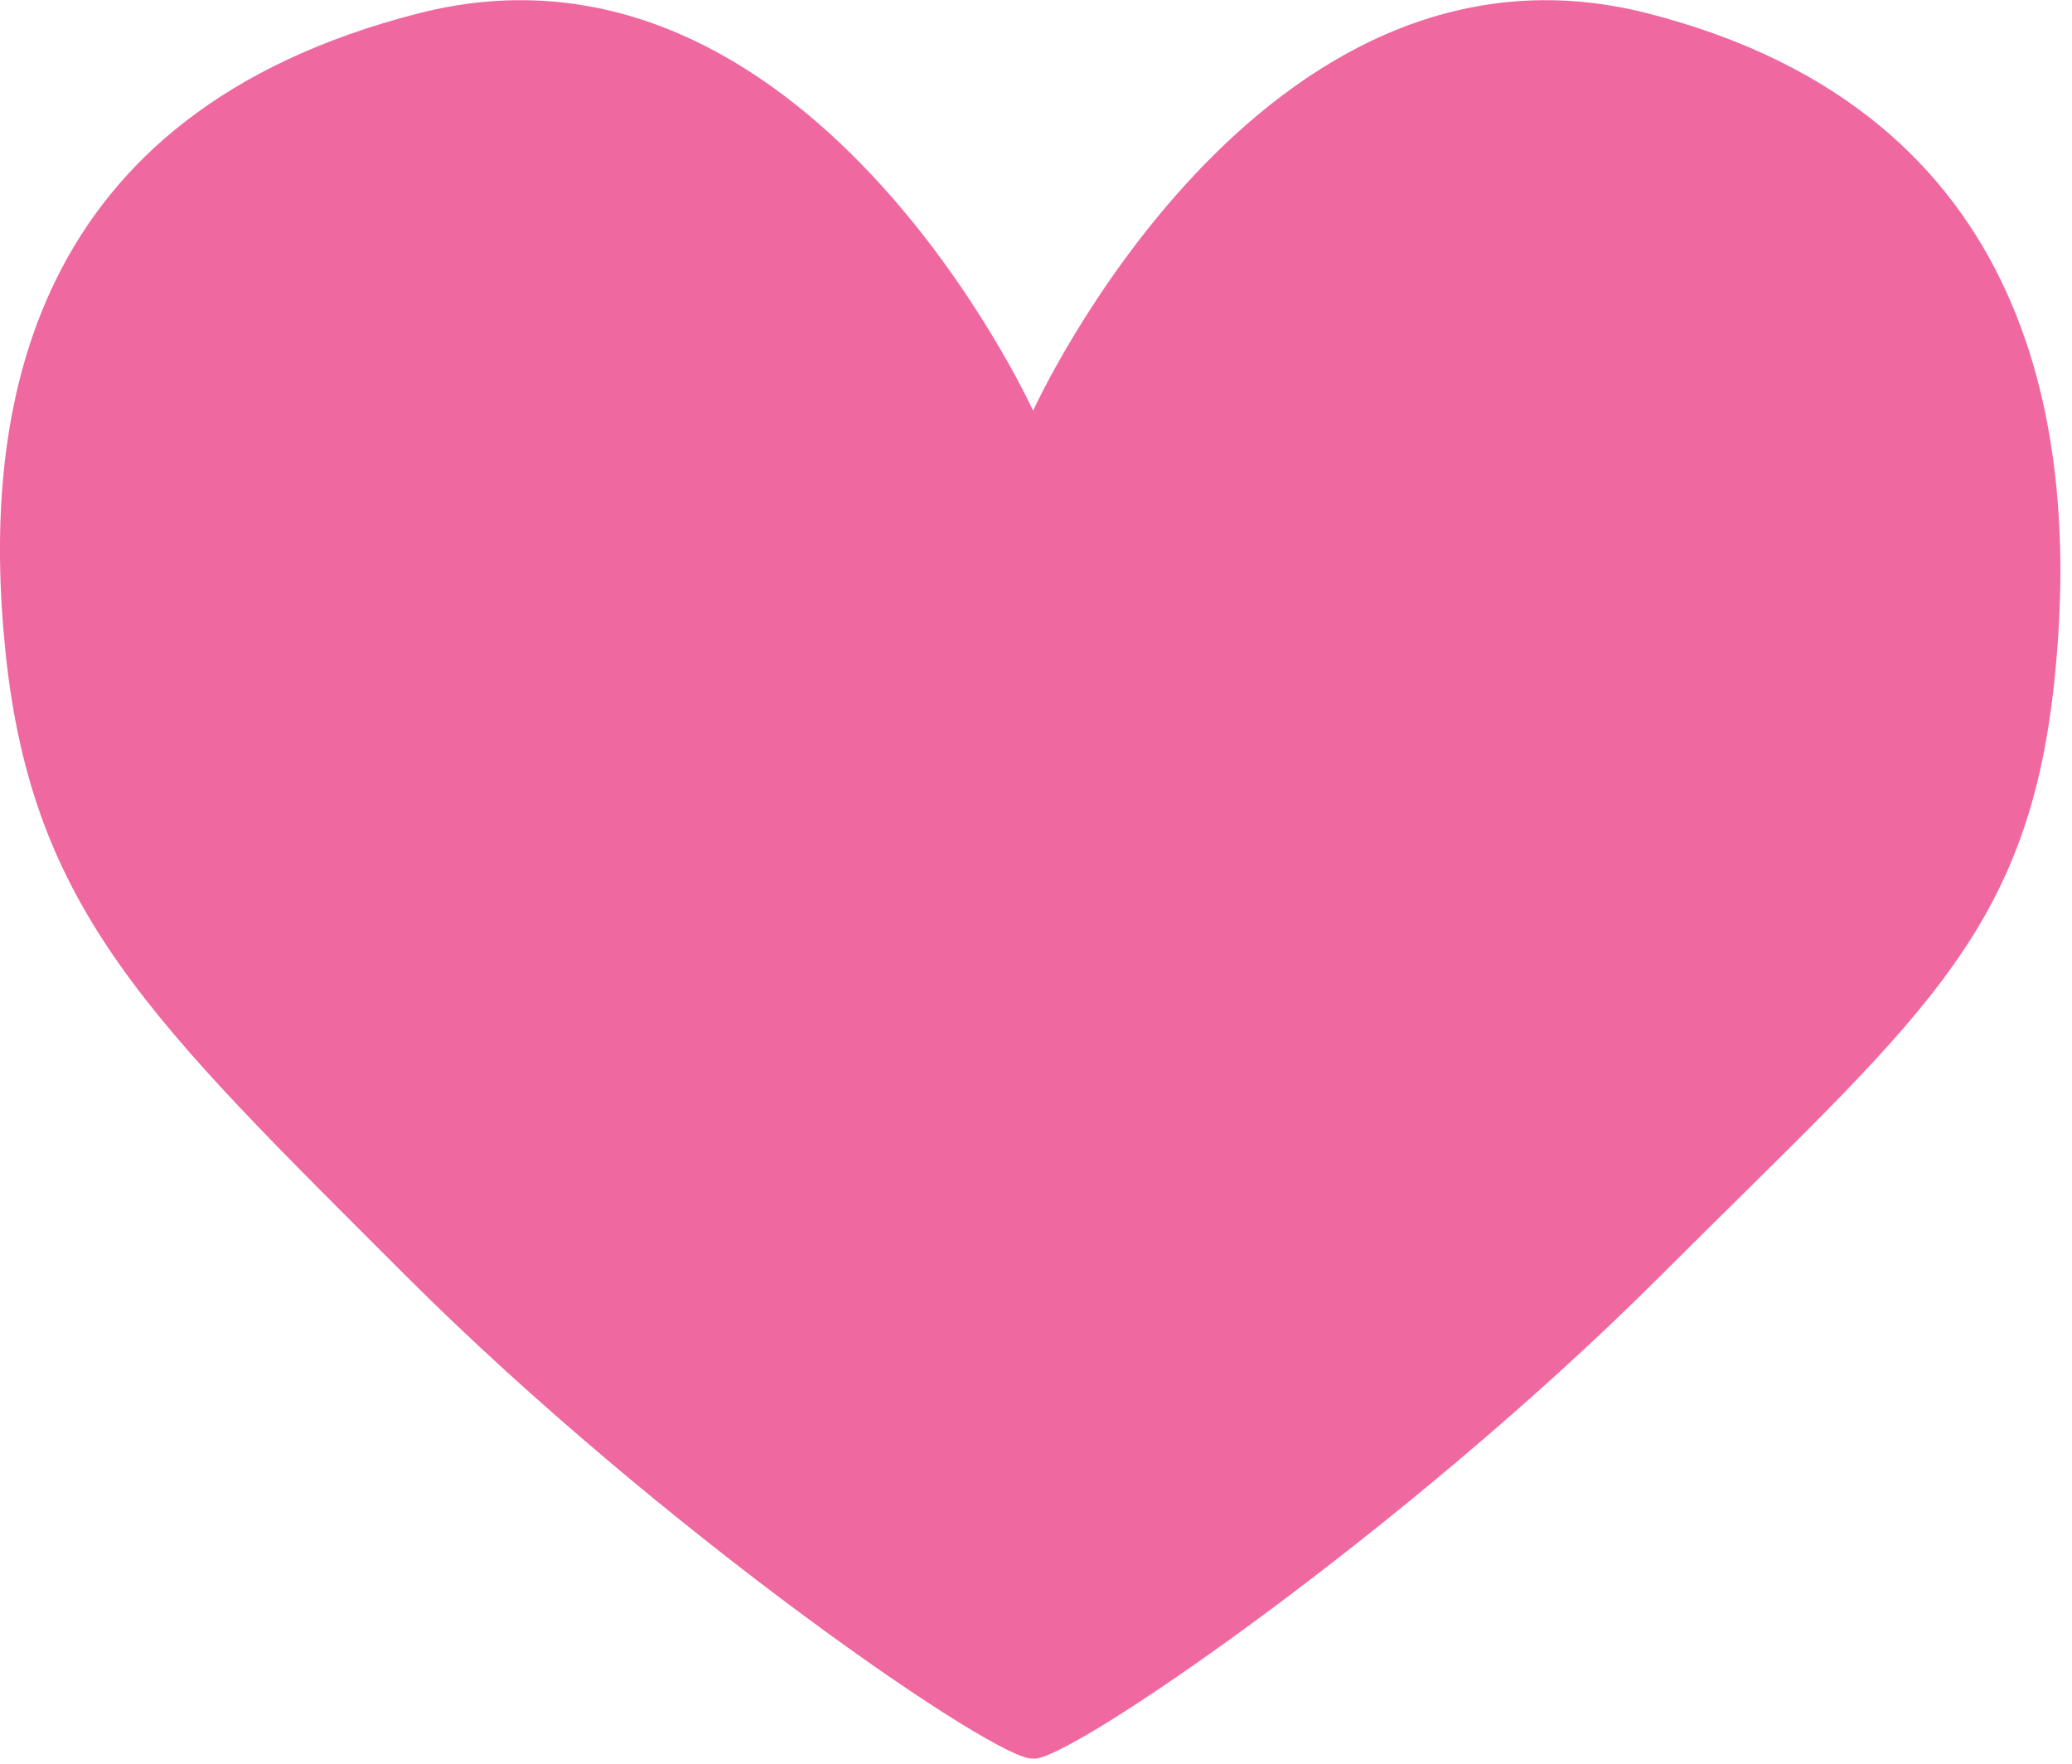
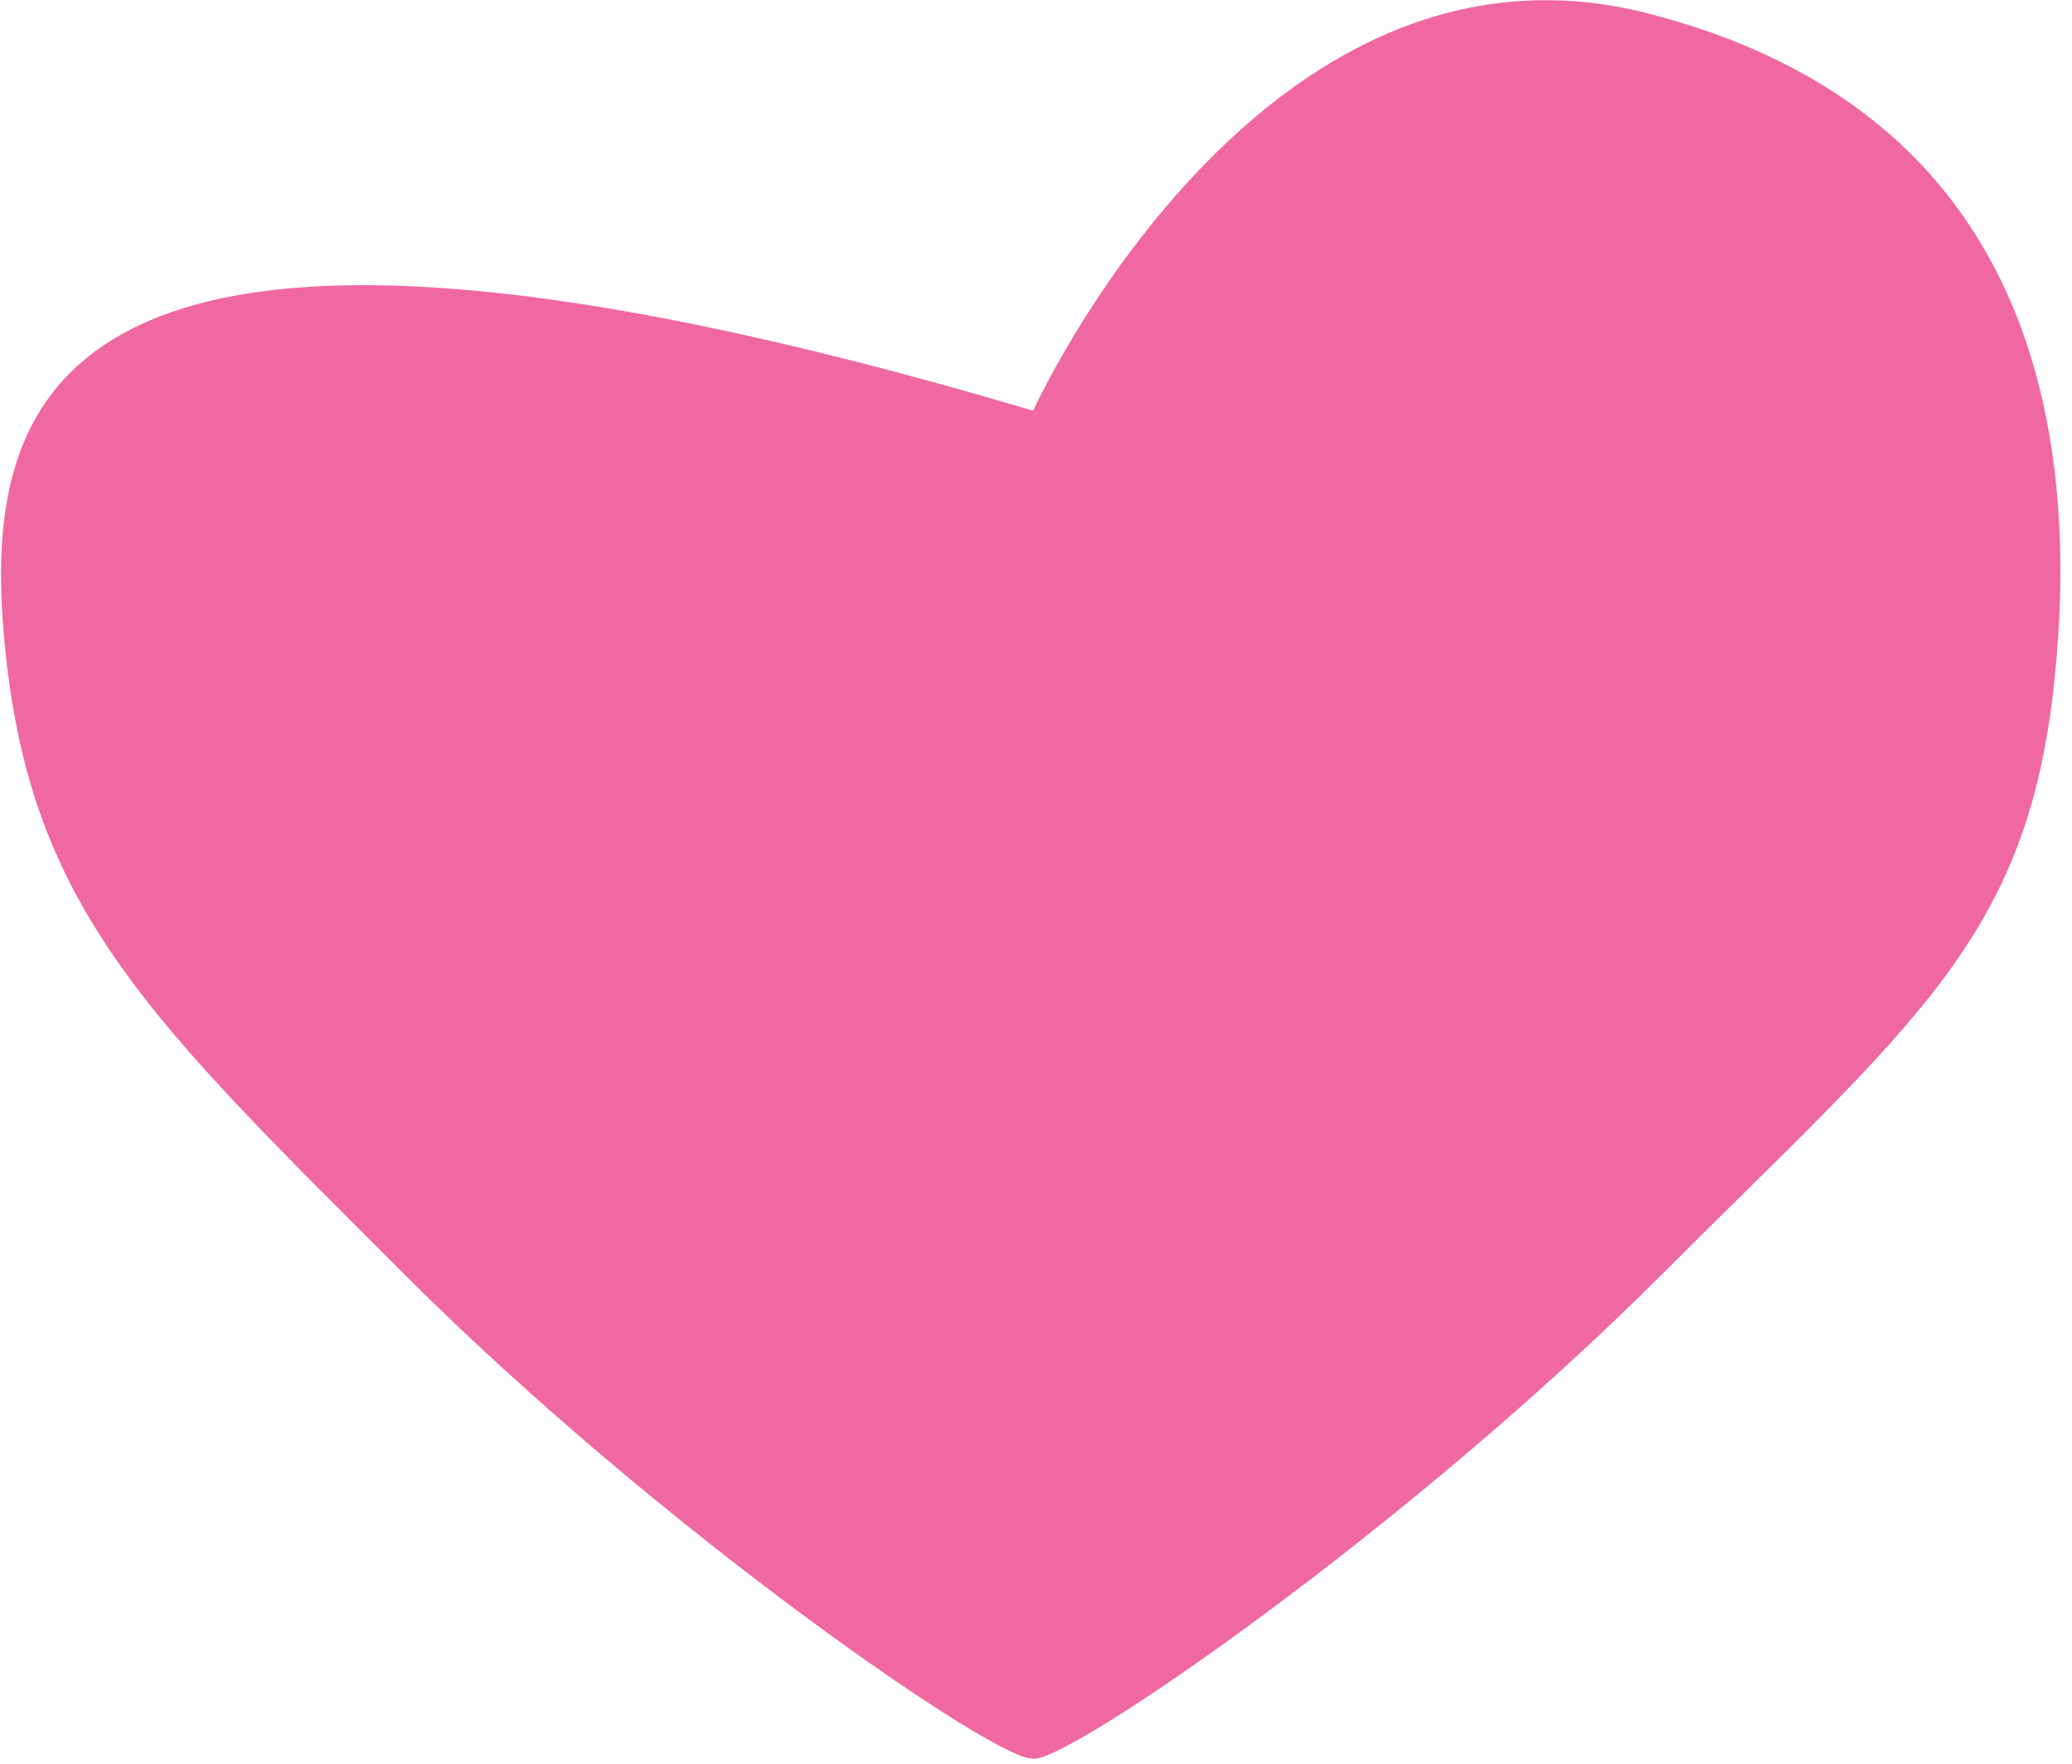
<svg xmlns="http://www.w3.org/2000/svg" width="121" height="103" viewBox="0 0 121 103" fill="none">
-   <path opacity="0.8" d="M60.33 102.68C62.16 103.04 81.97 89.48 97.02 74.44C111.82 59.64 118.39 54.81 119.97 39.77C121.48 25.4 118.92 6.58 96.22 0.78C73.52 -5.03 60.33 23.98 60.33 23.98C60.33 23.98 47.13 -5.03 24.44 0.78C1.74 6.58 -1.18 23.78 0.33 38.15C1.91 53.19 8.84 59.63 23.64 74.43C38.68 89.47 58.5 103.04 60.33 102.67V102.68Z" fill="#EC4288" />
+   <path opacity="0.8" d="M60.33 102.68C62.16 103.04 81.97 89.48 97.02 74.44C111.82 59.64 118.39 54.81 119.97 39.77C121.48 25.4 118.92 6.58 96.22 0.78C73.52 -5.03 60.33 23.98 60.33 23.98C1.74 6.58 -1.18 23.78 0.33 38.15C1.91 53.19 8.84 59.63 23.64 74.43C38.68 89.47 58.5 103.04 60.33 102.67V102.68Z" fill="#EC4288" />
</svg>